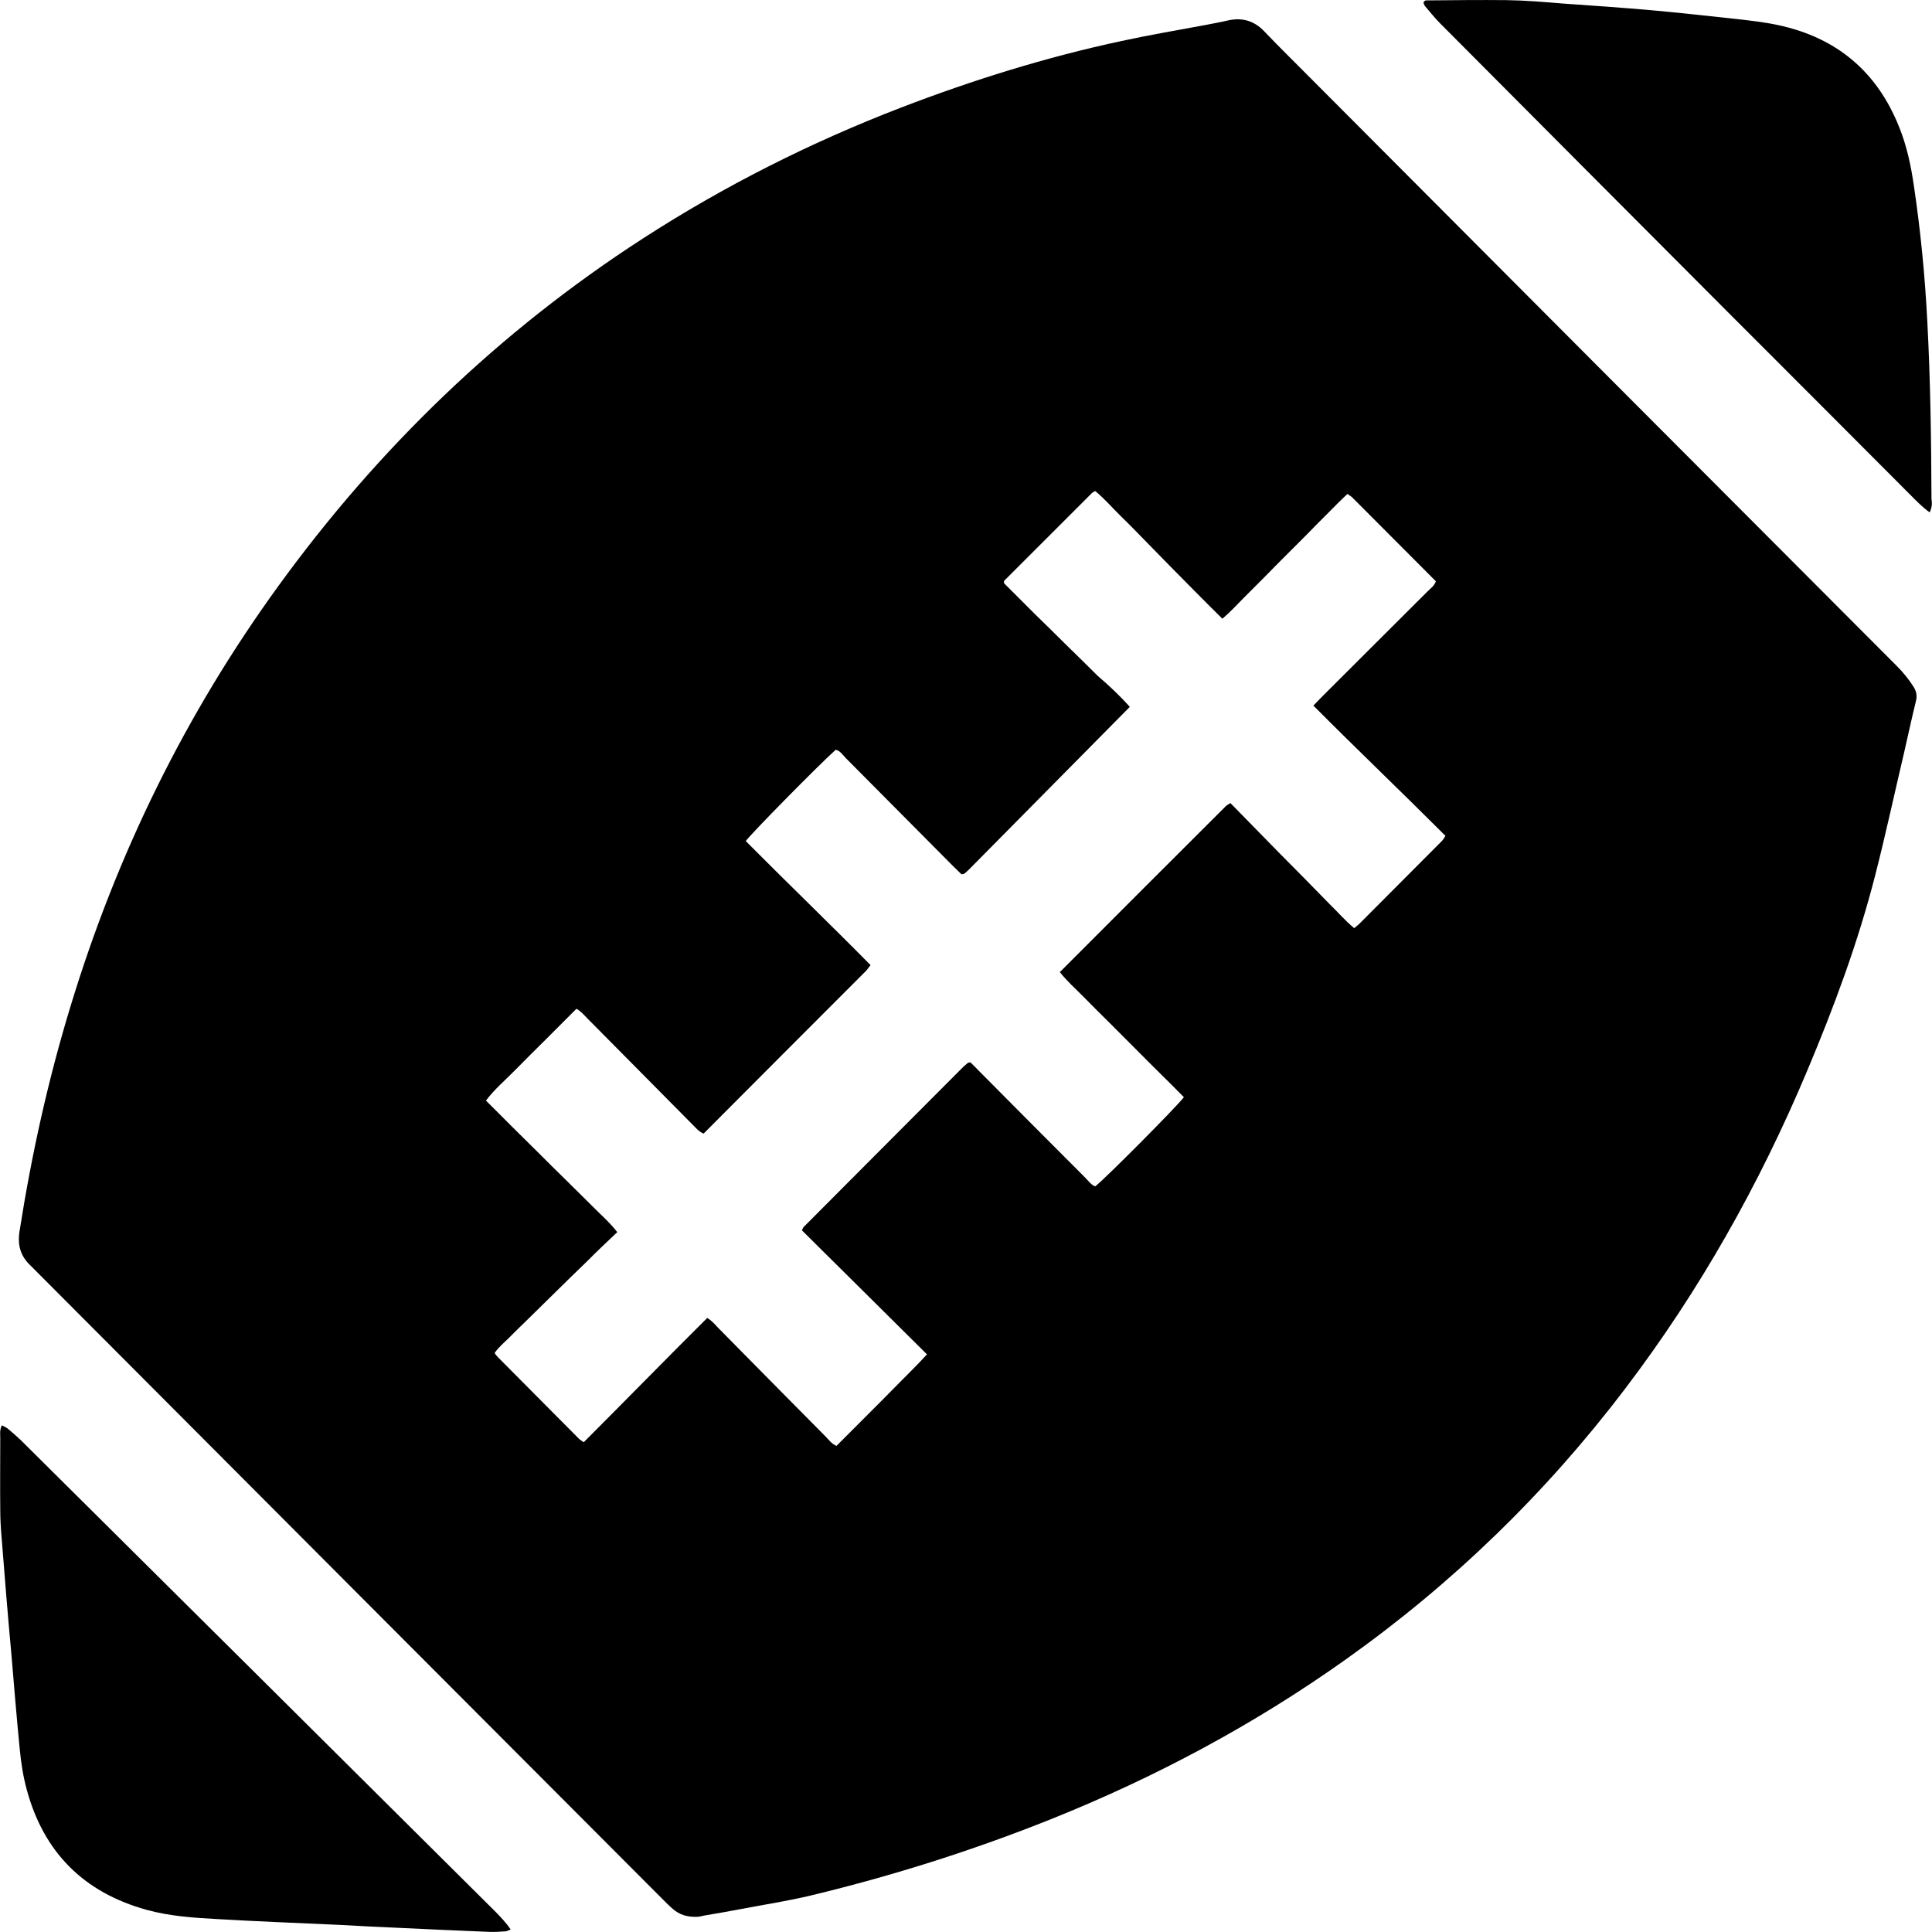
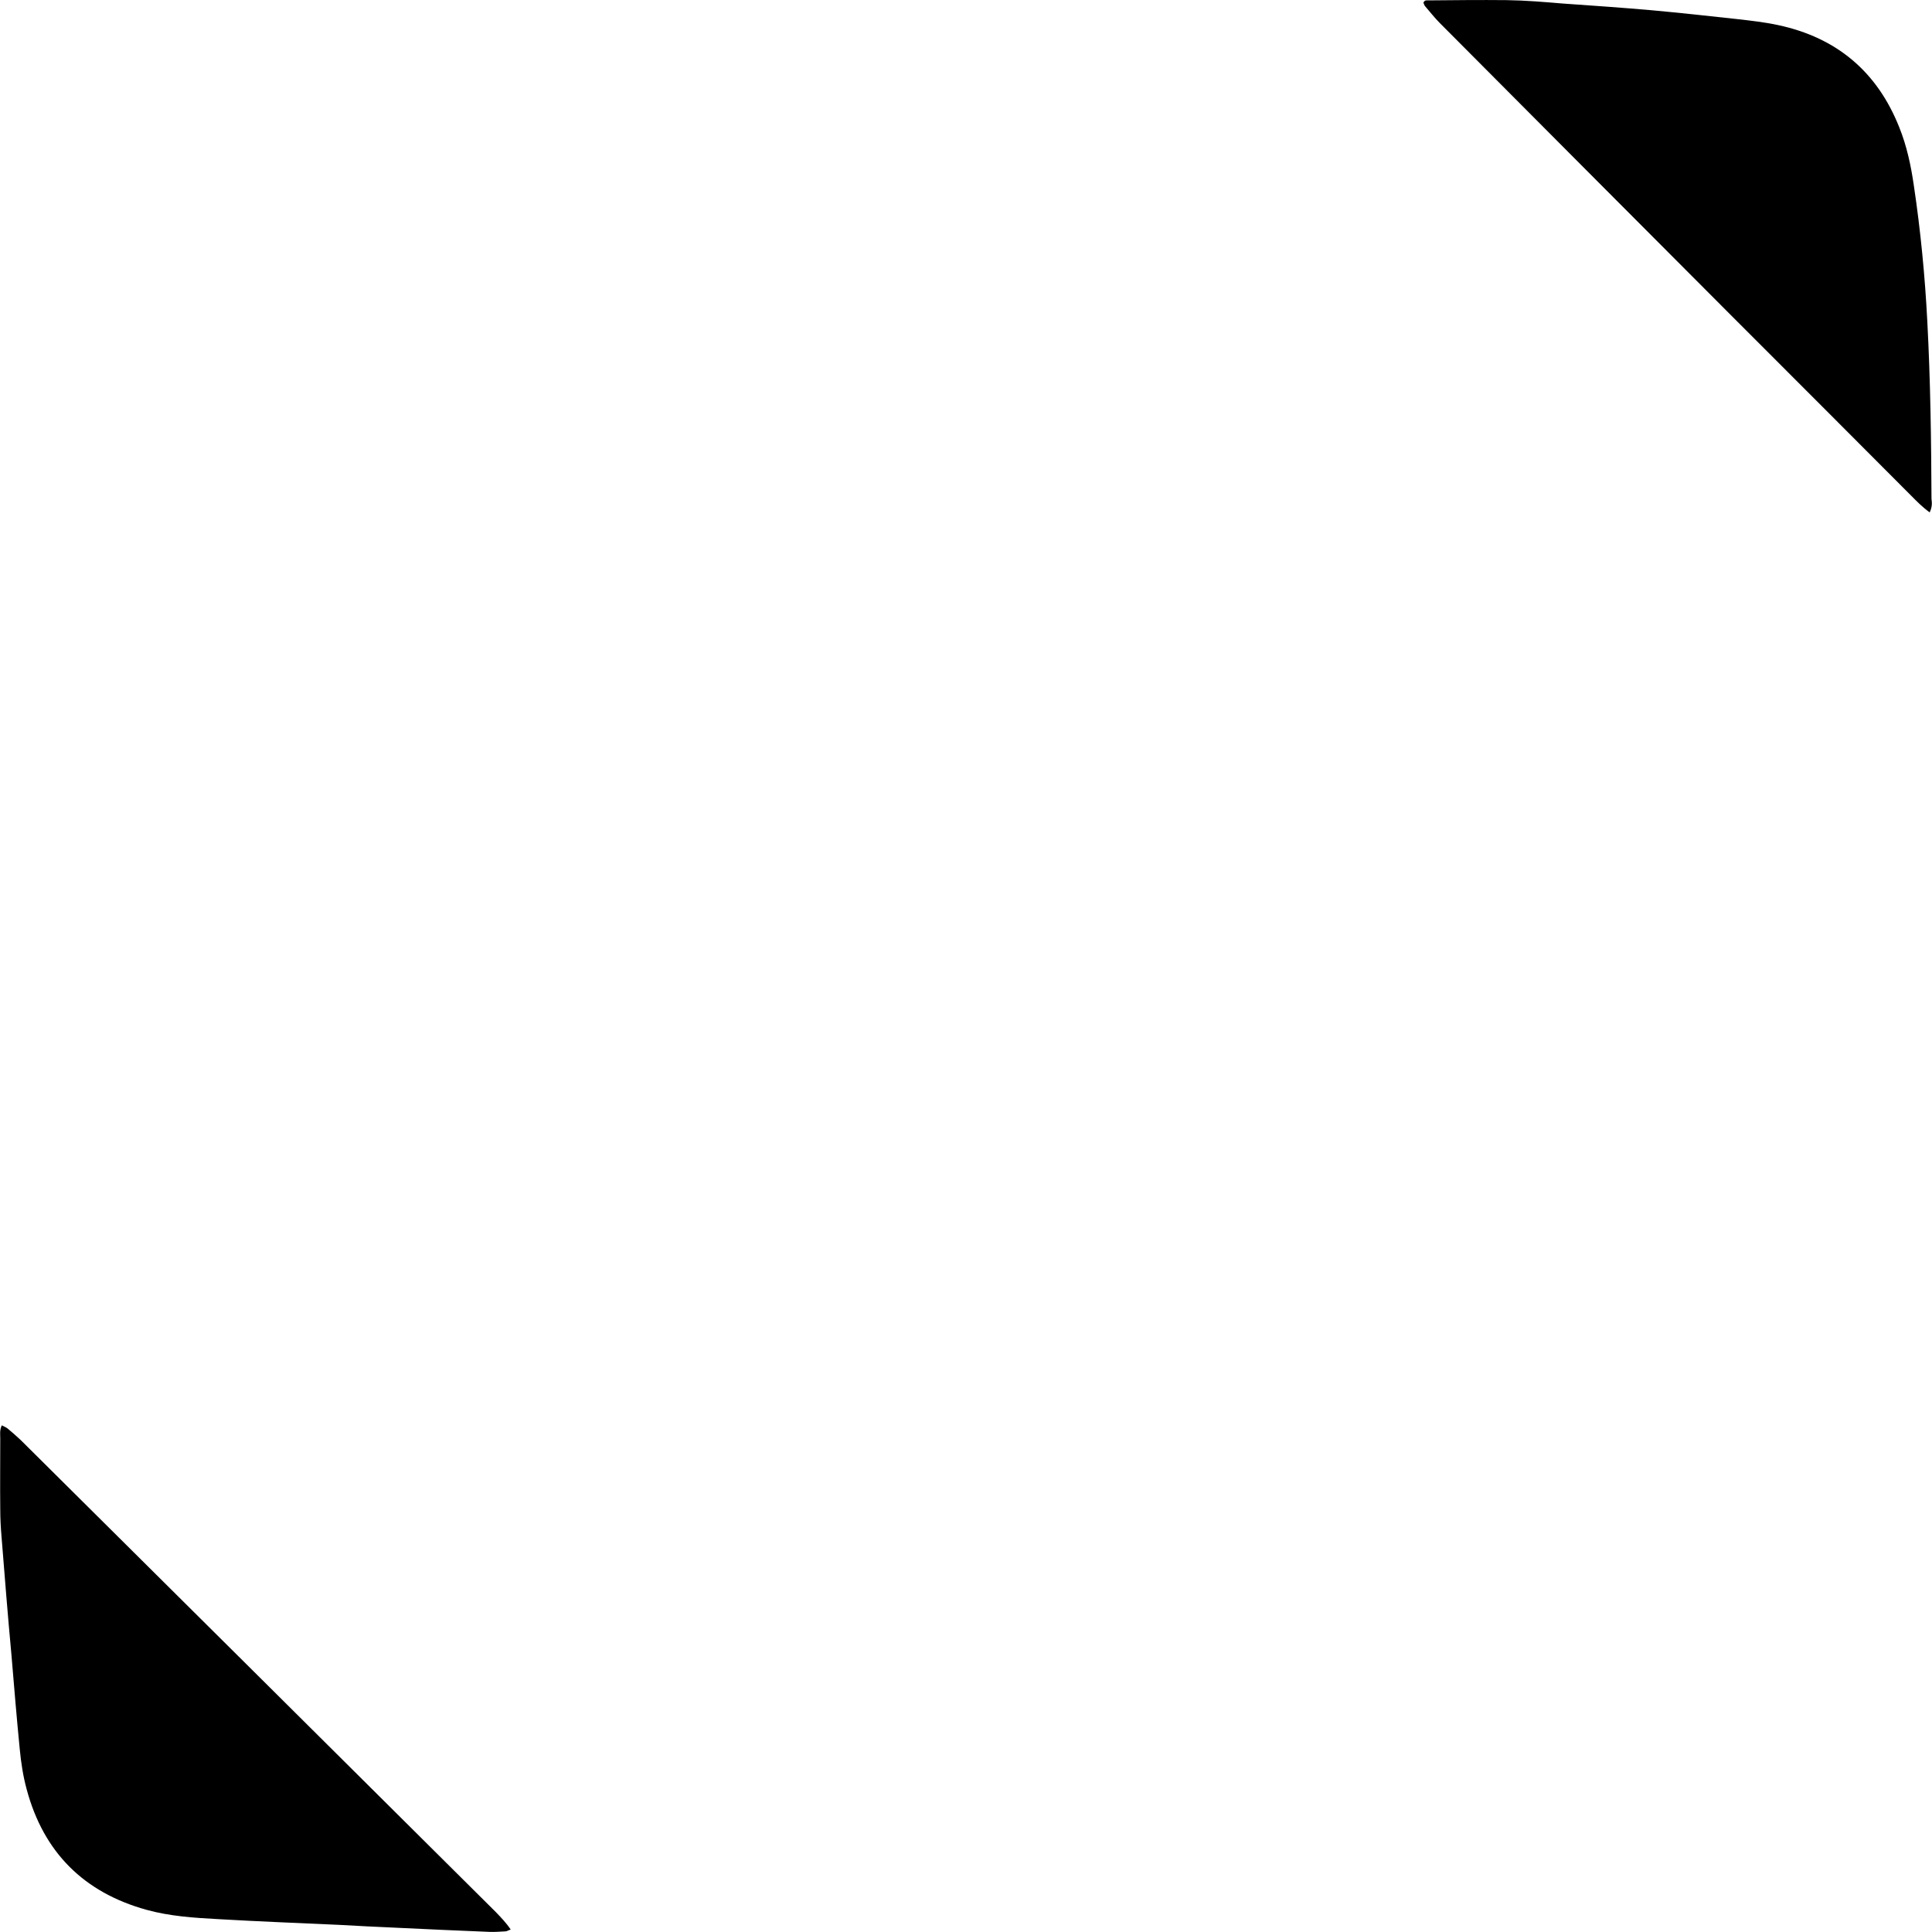
<svg xmlns="http://www.w3.org/2000/svg" fill="none" viewBox="0 0 60 60" height="60" width="60">
-   <path fill="black" d="M21.674 59.528C21.326 59.544 21.1 59.455 20.906 59.293C20.801 59.205 20.697 59.1 20.6 59.003C14.083 52.47 7.566 45.945 1.057 39.412C1.017 39.371 0.984 39.339 0.944 39.299C0.637 39.008 0.54 38.669 0.605 38.249C0.976 35.875 1.493 33.533 2.196 31.232C3.625 26.532 5.757 22.179 8.64 18.206C11.749 13.918 15.504 10.292 19.962 7.409C22.497 5.77 25.178 4.421 27.988 3.339C30.217 2.483 32.495 1.773 34.836 1.272C35.692 1.086 36.556 0.941 37.421 0.779C37.663 0.731 37.905 0.69 38.139 0.634C38.575 0.537 38.947 0.642 39.262 0.973C39.762 1.498 40.279 1.999 40.788 2.515C46.828 8.572 52.861 14.629 58.901 20.677C59.103 20.879 59.281 21.097 59.434 21.339C59.523 21.485 59.539 21.622 59.499 21.783C59.369 22.308 59.256 22.841 59.135 23.366C58.836 24.634 58.562 25.91 58.239 27.17C57.706 29.261 56.955 31.28 56.115 33.275C54.637 36.787 52.78 40.09 50.47 43.127C48.007 46.373 45.116 49.175 41.797 51.533C38.947 53.56 35.878 55.199 32.632 56.499C30.209 57.468 27.73 58.252 25.186 58.865C24.476 59.035 23.741 59.148 23.022 59.285C22.643 59.358 22.263 59.423 21.884 59.487C21.787 59.511 21.682 59.528 21.674 59.528ZM35.087 21.953C33.399 23.657 31.752 25.328 30.096 27C30.048 27.049 29.999 27.089 29.951 27.129C29.943 27.137 29.927 27.145 29.919 27.145C29.91 27.145 29.894 27.145 29.862 27.153C29.781 27.073 29.684 26.984 29.596 26.895C28.489 25.781 27.375 24.658 26.268 23.544C26.172 23.447 26.099 23.318 25.953 23.285C25.388 23.794 23.337 25.878 23.16 26.12C24.435 27.404 25.744 28.663 27.036 29.972C26.979 30.044 26.947 30.093 26.906 30.141C25.219 31.829 23.531 33.517 21.851 35.205C21.69 35.14 21.609 35.019 21.504 34.922C20.414 33.824 19.324 32.717 18.233 31.619C18.137 31.522 18.048 31.409 17.902 31.328C17.579 31.651 17.273 31.958 16.966 32.265C16.643 32.588 16.32 32.903 16.005 33.226C15.706 33.533 15.367 33.816 15.092 34.179C15.383 34.47 15.657 34.744 15.924 35.011C16.19 35.277 16.457 35.536 16.723 35.802C16.998 36.077 17.273 36.351 17.547 36.618C17.814 36.884 18.08 37.143 18.346 37.409C18.613 37.684 18.912 37.934 19.17 38.265C19.001 38.427 18.847 38.572 18.686 38.725C18.524 38.879 18.371 39.032 18.217 39.186C18.048 39.347 17.886 39.509 17.717 39.67C17.563 39.824 17.402 39.977 17.248 40.131C17.095 40.284 16.933 40.437 16.78 40.591C16.627 40.744 16.465 40.898 16.311 41.051C16.142 41.213 15.98 41.374 15.811 41.544C15.657 41.697 15.488 41.834 15.359 42.02C15.399 42.077 15.431 42.117 15.464 42.149C16.303 42.989 17.135 43.837 17.975 44.677C18.015 44.717 18.072 44.75 18.128 44.79C19.421 43.498 20.68 42.206 21.964 40.93C22.11 41.019 22.198 41.124 22.295 41.229C23.41 42.359 24.524 43.49 25.647 44.62C25.744 44.717 25.824 44.839 25.978 44.903C26.293 44.588 26.6 44.281 26.906 43.974C27.229 43.651 27.544 43.337 27.859 43.014C28.166 42.699 28.481 42.4 28.788 42.061C27.48 40.76 26.188 39.484 24.904 38.209C24.928 38.16 24.936 38.136 24.952 38.112C26.575 36.48 28.198 34.857 29.822 33.226C29.894 33.153 29.967 33.081 30.048 33.016C30.056 33.008 30.072 33 30.08 33C30.096 33 30.104 32.992 30.137 32.992C30.225 33.081 30.33 33.178 30.427 33.283C31.517 34.381 32.608 35.479 33.706 36.577C33.803 36.674 33.883 36.795 34.013 36.844C34.336 36.593 36.54 34.373 36.767 34.074C36.516 33.824 36.266 33.565 36.007 33.315C35.749 33.056 35.49 32.806 35.24 32.548C34.974 32.281 34.707 32.015 34.449 31.756C34.19 31.498 33.932 31.248 33.682 30.989C33.431 30.731 33.157 30.497 32.914 30.19C34.635 28.47 36.346 26.75 38.067 25.038C38.099 25.005 38.147 24.981 38.212 24.941C38.47 25.207 38.721 25.458 38.971 25.716C39.221 25.974 39.48 26.233 39.73 26.491C39.997 26.758 40.255 27.024 40.522 27.291C40.772 27.549 41.03 27.808 41.281 28.066C41.539 28.316 41.773 28.591 42.056 28.825C42.112 28.777 42.169 28.736 42.209 28.696C43.065 27.84 43.921 26.976 44.777 26.12C44.818 26.079 44.85 26.023 44.89 25.958C43.526 24.593 42.145 23.277 40.788 21.913C40.901 21.791 41.006 21.695 41.103 21.59C42.185 20.515 43.259 19.433 44.341 18.359C44.43 18.27 44.543 18.198 44.592 18.052C43.719 17.18 42.855 16.308 41.991 15.444C41.959 15.412 41.91 15.388 41.846 15.339C41.62 15.549 41.418 15.759 41.208 15.969C40.99 16.187 40.772 16.405 40.554 16.631C40.344 16.841 40.134 17.051 39.924 17.261C39.706 17.479 39.488 17.697 39.27 17.923C39.06 18.133 38.85 18.343 38.64 18.553C38.422 18.771 38.22 18.997 37.962 19.215C37.679 18.941 37.421 18.674 37.154 18.408C36.888 18.141 36.629 17.875 36.363 17.608C36.112 17.35 35.854 17.091 35.604 16.833C35.345 16.567 35.079 16.292 34.812 16.034C34.546 15.775 34.303 15.485 34.013 15.25C33.964 15.275 33.932 15.291 33.908 15.315C33.003 16.219 32.099 17.124 31.194 18.028C31.186 18.036 31.178 18.052 31.178 18.061C31.178 18.077 31.178 18.085 31.186 18.117C31.493 18.424 31.808 18.739 32.131 19.062C32.454 19.377 32.777 19.692 33.1 20.015C33.431 20.338 33.762 20.661 34.093 20.992C34.433 21.283 34.764 21.59 35.087 21.953Z" />
  <path fill="black" d="M59.928 15.913C59.694 15.743 59.524 15.565 59.355 15.396C57.505 13.538 55.656 11.689 53.799 9.832C50.77 6.795 47.742 3.759 44.722 0.723C44.56 0.561 44.415 0.376 44.262 0.198C44.229 0.166 44.221 0.109 44.205 0.085C44.245 -0.004 44.302 0.012 44.35 0.012C45.166 0.004 45.974 -0.004 46.789 0.004C47.371 0.012 47.952 0.061 48.525 0.109C49.454 0.174 50.383 0.238 51.303 0.319C52.192 0.4 53.072 0.497 53.96 0.594C54.38 0.642 54.808 0.69 55.22 0.779C57.037 1.167 58.297 2.225 58.983 3.953C59.217 4.534 59.346 5.14 59.435 5.754C59.645 7.159 59.782 8.572 59.855 9.993C59.952 11.826 59.976 13.659 59.984 15.493C60.001 15.614 60.009 15.743 59.928 15.913Z" />
  <path fill="black" d="M15.86 59.923C15.787 59.947 15.739 59.98 15.698 59.98C15.529 59.988 15.359 60.004 15.198 59.996C14.229 59.956 13.259 59.915 12.299 59.867C11.709 59.843 11.111 59.81 10.522 59.778C9.27 59.721 8.019 59.673 6.767 59.6C6.024 59.56 5.273 59.511 4.546 59.31C2.6 58.769 1.356 57.525 0.831 55.579C0.718 55.167 0.654 54.747 0.613 54.319C0.517 53.342 0.436 52.365 0.355 51.388C0.242 50.176 0.145 48.949 0.048 47.73C0.024 47.447 0.008 47.164 0.008 46.882C-0 46.147 0.008 45.412 0.008 44.669C0.008 44.548 -0.016 44.419 0.056 44.265C0.129 44.306 0.185 44.322 0.234 44.362C0.371 44.475 0.508 44.596 0.638 44.717C5.556 49.603 10.482 54.489 15.399 59.382C15.553 59.544 15.714 59.705 15.86 59.923Z" />
</svg>